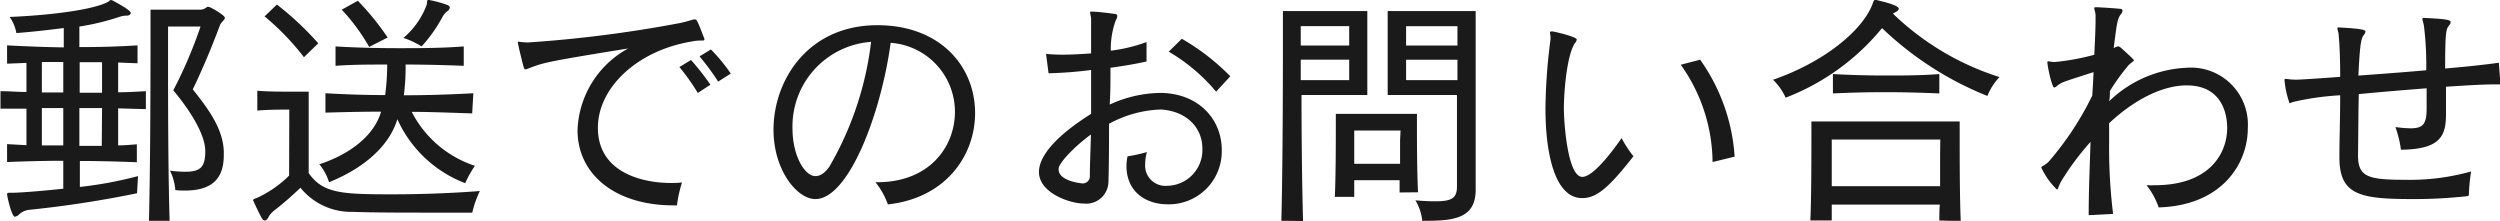
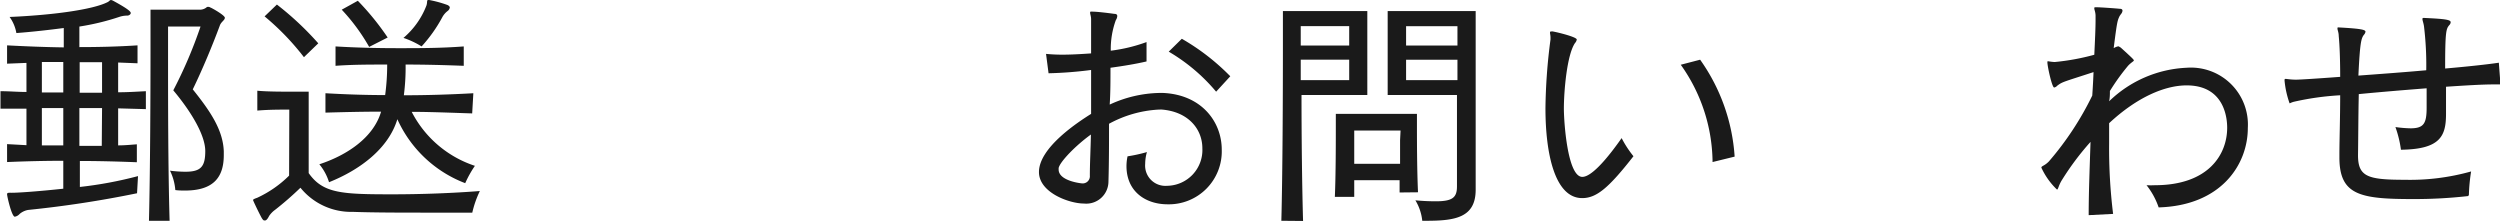
<svg xmlns="http://www.w3.org/2000/svg" viewBox="0 0 257.95 22.78">
  <defs>
    <style>.cls-1{fill:#1a1a1a;}</style>
  </defs>
  <g id="レイヤー_2" data-name="レイヤー 2">
    <g id="デザイン">
      <path class="cls-1" d="M14.14,19.94A111.73,111.73,0,0,1,2.91,21.66a1.86,1.86,0,0,0-.88.41.88.88,0,0,1-.5.29c-.33,0-.8-2.13-.8-2.31s.13-.16.49-.16c.73,0,2.91-.16,5.31-.42V16.59c-1.9,0-3.9.05-5.8.13V14.87l2,.11V11.21c-.86,0-1.77,0-2.68,0V9.41c.91,0,1.79.08,2.68.08v-3l-2,.08V4.68c1.89.1,3.84.18,5.85.21v-2c-1.38.18-3.15.39-4.89.52a4,4,0,0,0-.7-1.66C5.41,1.56,9.54,1,11.08.23c.18-.07.23-.23.39-.23l.15.05c1.85,1,1.87,1.2,1.87,1.3s-.13.24-.33.26a2.55,2.55,0,0,0-.84.13,25,25,0,0,1-4.13,1V4.86c2,0,4-.05,6-.18V6.53l-2-.08V9.52c1,0,1.85-.06,2.86-.11v1.85l-2.86-.08V15c.68,0,1.25-.06,1.93-.11v1.85c-2-.08-4-.13-5.88-.13v2.68a40.81,40.81,0,0,0,6-1.12ZM6.53,6.4c-.71,0-1.51,0-2.21,0V9.54c.67,0,1.53,0,2.21,0Zm0,4.75H4.32V15c.67,0,1.53,0,2.21,0Zm4-4.73c-.7,0-1.61,0-2.31,0V9.57c.7,0,1.61,0,2.31,0Zm0,4.73H8.19v3.9c.7,0,1.61,0,2.31,0Zm4.84,11.63c.13-5.41.16-13.26.16-17.92V1h5.12a1.11,1.11,0,0,0,.65-.23c.05-.06.1-.06.18-.06a.32.32,0,0,1,.21.06c.08,0,1.51.8,1.51,1.06s-.39.42-.52.81c-.76,2.05-1.8,4.55-2.79,6.58,1.77,2.21,3.12,4.16,3.2,6.39V16c0,2.23-1,3.66-4,3.66-.31,0-.65,0-1-.05a5.53,5.53,0,0,0-.55-2,12.6,12.6,0,0,0,1.59.11c1.59,0,2.05-.52,2.05-2.13s-1.4-4-3.3-6.27a46.59,46.59,0,0,0,2.81-6.58H17.34V6.16c0,4.11,0,11.18.16,16.62Z" />
      <path class="cls-1" d="M29.85,11.31h-.37c-.59,0-1.79,0-2.93.1V9.36c1,.1,2.67.1,3.9.1h1.4v8.4c1.48,2.11,3.43,2.19,8.66,2.19,3.09,0,6.34-.13,9-.34a10.57,10.57,0,0,0-.78,2.23s-2,0-4.52,0-5.62,0-7.8-.08A6.73,6.73,0,0,1,31,19.37a32.56,32.56,0,0,1-2.63,2.29,2.51,2.51,0,0,0-.6.62c-.15.29-.28.47-.44.47s-.18-.05-.31-.23c-.29-.52-.91-1.82-.91-1.88s.13-.13.42-.23a11.49,11.49,0,0,0,3.3-2.29ZM31.36,5.9A26.21,26.21,0,0,0,27.3,1.69L28.57.47a31.19,31.19,0,0,1,4.27,4Zm17.36,5.8c-.46,0-4-.16-6.24-.16A11.29,11.29,0,0,0,49,17.11a11.43,11.43,0,0,0-1,1.79,12.6,12.6,0,0,1-7-6.6c-.91,3-3.8,5.2-7.05,6.5a5.44,5.44,0,0,0-1-1.85c2.84-.93,5.59-2.75,6.37-5.43-2,0-3.95.05-5.74.1v-2c1.92.11,4,.19,6.16.19a23.44,23.44,0,0,0,.21-3.15c-1.8,0-3.56,0-5.33.13v-2c2.18.13,4.29.18,6.47.18s4.4,0,6.76-.18v2c-2.1-.08-4-.13-6-.13a22.38,22.38,0,0,1-.18,3.17c2.42,0,4.86-.08,7.17-.21ZM38.09,4.84A19.89,19.89,0,0,0,35.26,1L36.92.08A27.36,27.36,0,0,1,40,3.87ZM44.28,0a11.82,11.82,0,0,1,1.9.52c.15.08.23.16.23.26a.55.55,0,0,1-.23.36,2,2,0,0,0-.55.65,14.88,14.88,0,0,1-2.13,3,9,9,0,0,0-1.87-.88A8.28,8.28,0,0,0,44,.57C44.12.21,44,0,44.2,0Z" />
-       <path class="cls-1" d="M69.5,21.19c-6.09,0-9.91-3.25-9.91-7.75A10,10,0,0,1,64.82,5C56.5,6.34,56.08,6.47,54.68,7a3.9,3.9,0,0,1-.44.16c-.13,0-.16-.1-.24-.34-.15-.57-.57-2.29-.57-2.44a.07.07,0,0,1,.08-.08,7.76,7.76,0,0,0,.88.08h.11a130.83,130.83,0,0,0,15.65-2C71,2.21,71.45,2,71.68,2s.26.1,1,2v.08c0,.21-.39,0-1.35.21-5.61.94-9.64,4.78-9.64,8.89,0,4.73,4.78,5.7,7.51,5.7.39,0,.78,0,1.17-.06a13.26,13.26,0,0,0-.52,2.37ZM72,9.59a21.87,21.87,0,0,0-1.9-2.67l1.2-.73a26.11,26.11,0,0,1,2,2.55ZM74.1,8.42a25.24,25.24,0,0,0-1.92-2.6l1.17-.72A17.88,17.88,0,0,1,75.4,7.59Z" />
-       <path class="cls-1" d="M90.53,18.8c5.33,0,8-3.62,8-7.26a7.13,7.13,0,0,0-6.63-7.12c-1,7.33-4.34,16.12-7.77,16.12-1.9,0-4.32-3-4.32-7.15,0-5.1,3.54-10.79,10.72-10.79,6.44,0,10.08,4.21,10.08,9.07,0,4.35-3,8.77-9,9.42a7.81,7.81,0,0,0-1.28-2.29Zm-8.76-5.51c0,2.7,1.22,4.88,2.37,4.88.49,0,1-.33,1.45-1A33.51,33.51,0,0,0,89.88,4.32,8.74,8.74,0,0,0,81.77,13.29Z" />
      <path class="cls-1" d="M119.5,11.31a12,12,0,0,0-5.07,1.46c0,2,0,3.95-.06,6A2.29,2.29,0,0,1,111.83,21c-1.49,0-4.63-1.12-4.63-3.25,0-2.55,4.11-5.2,5.38-6,0-1.51,0-3,0-4.53a40.84,40.84,0,0,1-4.39.34l-.26-2a16.85,16.85,0,0,0,1.74.08c.88,0,1.9-.06,2.91-.13V4.42c0-.94,0-1.74,0-2.44,0-.29-.1-.52-.1-.65s0-.13.15-.13h.05c.52,0,1.72.15,2.29.23.24,0,.31.1.31.23a.86.86,0,0,1-.15.42,8.72,8.72,0,0,0-.52,3.15,16.49,16.49,0,0,0,3.69-.89l0,2c-1.12.26-2.39.47-3.72.65,0,1.33,0,2.57-.08,3.8a12.73,12.73,0,0,1,5.12-1.2H120c4,.18,6.06,3,6.06,5.85a5.46,5.46,0,0,1-5.59,5.64c-2.21,0-4.24-1.27-4.24-3.95a4.91,4.91,0,0,1,.11-1,15.49,15.49,0,0,0,2-.44,4.5,4.5,0,0,0-.18,1.22,2.09,2.09,0,0,0,2.26,2.26,3.69,3.69,0,0,0,3.64-3.87c0-2-1.48-3.8-4.24-4Zm-10.27,6c0,.08,0,.13,0,.18,0,1.2,2.37,1.43,2.39,1.43a.74.74,0,0,0,.83-.8c0-1.22.08-2.68.11-4.24C111,15,109.36,16.69,109.23,17.34Zm16.25-7.85a18.7,18.7,0,0,0-4.89-4.13L121.94,4a23.05,23.05,0,0,1,5,3.87Z" />
-       <path class="cls-1" d="M132.21,22.78c.13-5,.16-12.95.16-17.71V1.14h8.71V9.8h-6.79c0,4.14.05,9.15.16,13Zm7-20.08h-5v2h5Zm0,3.46h-5V8.27h5Zm5.2,13.7c0-.46,0-.83,0-1.27h-4.68c0,.57,0,1.14,0,1.72h-2c.1-2.34.1-5.7.1-7.44V11.75h8.37v1c0,1.56,0,4.62.11,7.09Zm.1-6.39h-4.78s0,1.56,0,3.43h4.73c0-1,0-1.82,0-2.44Zm2.24,9.31a5.08,5.08,0,0,0-.71-2.11c.86.08,1.56.1,2.11.1,1.72,0,2.18-.39,2.18-1.53V9.8h-7.15V1.14h9.08V19.58c0,2.88-2.13,3.2-5.1,3.2ZM150.38,2.7h-5.3v2h5.3Zm0,3.46h-5.3V8.27h5.3Z" />
+       <path class="cls-1" d="M132.21,22.78c.13-5,.16-12.95.16-17.71V1.14h8.71V9.8h-6.79c0,4.14.05,9.15.16,13Zm7-20.08h-5v2h5Zm0,3.46h-5V8.27h5Zm5.2,13.7c0-.46,0-.83,0-1.27h-4.68c0,.57,0,1.14,0,1.72h-2c.1-2.34.1-5.7.1-7.44V11.75h8.37v1c0,1.56,0,4.62.11,7.09Zm.1-6.39h-4.78s0,1.56,0,3.43h4.73c0-1,0-1.82,0-2.44Zm2.24,9.31a5.08,5.08,0,0,0-.71-2.11c.86.08,1.56.1,2.11.1,1.72,0,2.18-.39,2.18-1.53V9.8h-7.15V1.14h9.08V19.58c0,2.88-2.13,3.2-5.1,3.2ZM150.38,2.7h-5.3v2h5.3Zm0,3.46h-5.3V8.27h5.3" />
      <path class="cls-1" d="M163.25,20.44c-2.83,0-3.79-4.61-3.79-9.26a58.1,58.1,0,0,1,.52-7.1c0-.08,0-.15,0-.21,0-.23-.05-.39-.05-.49s0-.13.13-.13a.42.42,0,0,1,.18,0c.55.1,2.45.57,2.45.83a.71.71,0,0,1-.18.36c-.84,1.22-1.15,5-1.15,6.76,0,1.35.37,7.05,1.9,7.05.34,0,1.38-.18,4.06-4a11,11,0,0,0,1.22,1.87C166,19.37,164.74,20.44,163.25,20.44Zm13.45-3.72v-.18a17.53,17.53,0,0,0-3.28-9.86l2-.52a19.4,19.4,0,0,1,3.56,10Z" />
-       <path class="cls-1" d="M193.6,0c2.28.52,2.31.8,2.31.91s-.1.23-.31.33l-.29.16a27.88,27.88,0,0,0,11,6.55,6,6,0,0,0-1.25,1.95,33.84,33.84,0,0,1-10.87-7,23.94,23.94,0,0,1-9.95,7.18,5.8,5.8,0,0,0-1.3-1.85c5.2-1.79,9.12-5,10.21-7.67.16-.41.19-.59.37-.59Zm6.5,22.75c0-.47,0-1.12.05-1.64H189c0,.52,0,1.17,0,1.64h-2.21c.11-2.34.11-6.56.11-8.79V12.53H202.2V14c0,2.19,0,6.35.11,8.82Zm.1-8.35H189s0,2.31,0,4.81h11.18c0-1.27,0-2.47,0-3.35Zm-.1-4.76c-1.88-.08-3.75-.13-5.59-.13s-3.64.05-5.39.13v-2c1.77.1,3.57.15,5.41.15s3.72,0,5.57-.15Z" />
      <path class="cls-1" d="M215.51,22.2c0-2.41.11-5,.19-7.56a28.12,28.12,0,0,0-2.94,3.92c-.37.58-.39,1-.52,1a7.37,7.37,0,0,1-1.61-2.26c0-.19.31-.16.78-.65a31.34,31.34,0,0,0,4.47-6.79c.05-.75.1-1.59.13-2.42-3.07,1-3.2,1-3.67,1.35a.63.63,0,0,0-.13.11.56.56,0,0,1-.26.13c-.23,0-.7-2.21-.7-2.6,0-.08,0-.11.08-.11a5.21,5.21,0,0,0,.67.08,23.89,23.89,0,0,0,4.09-.75c.07-1.46.13-2.73.13-3.56V1.64c0-.39-.13-.63-.13-.76s0-.13.2-.13h.06c.36,0,1.92.11,2.39.16.21,0,.26.1.26.21a.7.7,0,0,1-.16.34c-.05.05-.08.13-.13.18-.23.49-.26.49-.62,3.33a1.44,1.44,0,0,1,.47-.19c.07,0,.13.06.26.13,1.32,1.2,1.35,1.25,1.35,1.33s-.29.21-.6.55a22.24,22.24,0,0,0-1.87,2.6c0,.33,0,.7-.08,1.06a12.27,12.27,0,0,1,8-3.46,5.88,5.88,0,0,1,6.31,6.22c0,3.77-2.75,8-9.2,8.19a7.64,7.64,0,0,0-1.25-2.29,8.24,8.24,0,0,0,.86,0c5.54,0,7.46-3.18,7.46-5.93,0-.63-.08-4.37-4.18-4.37-2.24,0-5.1,1.2-8,3.9,0,.7,0,1.4,0,2.13a54.92,54.92,0,0,0,.41,7.23Z" />
      <path class="cls-1" d="M254.67,20.23a49.86,49.86,0,0,1-5.67.31c-5.46,0-7.62-.39-7.62-4.29v-.34c0-1.4.08-3.72.08-6.08a28.73,28.73,0,0,0-4.78.67c-.29.08-.39.16-.44.16a9.57,9.57,0,0,1-.52-2.34V8.24c0-.08.05-.1.13-.1s.49.08,1.06.08c.39,0,2.13-.11,4.55-.29,0-1.66-.05-3.22-.15-4.21,0-.37-.13-.63-.13-.76s0-.13.13-.13h0c2.37.13,2.76.24,2.76.45a.62.62,0,0,1-.16.31c-.28.36-.41.8-.57,4.21,2.18-.16,4.65-.34,7-.55a33.31,33.31,0,0,0-.23-4.52c-.05-.36-.16-.6-.16-.75s.06-.13.16-.13h0c2.15.1,2.75.18,2.75.44a.45.45,0,0,1-.15.31c-.32.39-.42.65-.42,4.47,2.42-.21,4.5-.44,5.54-.6L258,8.71c-.21,0-.45,0-.71,0-1.19,0-2.93.11-4.91.24,0,.83,0,1.74,0,2.81,0,2.28-.59,3.64-4.65,3.69a11.46,11.46,0,0,0-.57-2.34,12.83,12.83,0,0,0,1.56.13c1.38,0,1.66-.52,1.66-2.13,0-.71,0-1.38,0-2-2.32.18-4.84.39-7,.6-.05,2.1-.05,4.29-.08,6.31,0,2.21,1,2.53,4.81,2.53a23.3,23.3,0,0,0,6.86-.86,18.22,18.22,0,0,0-.23,2.42Z" />
    </g>
  </g>
</svg>